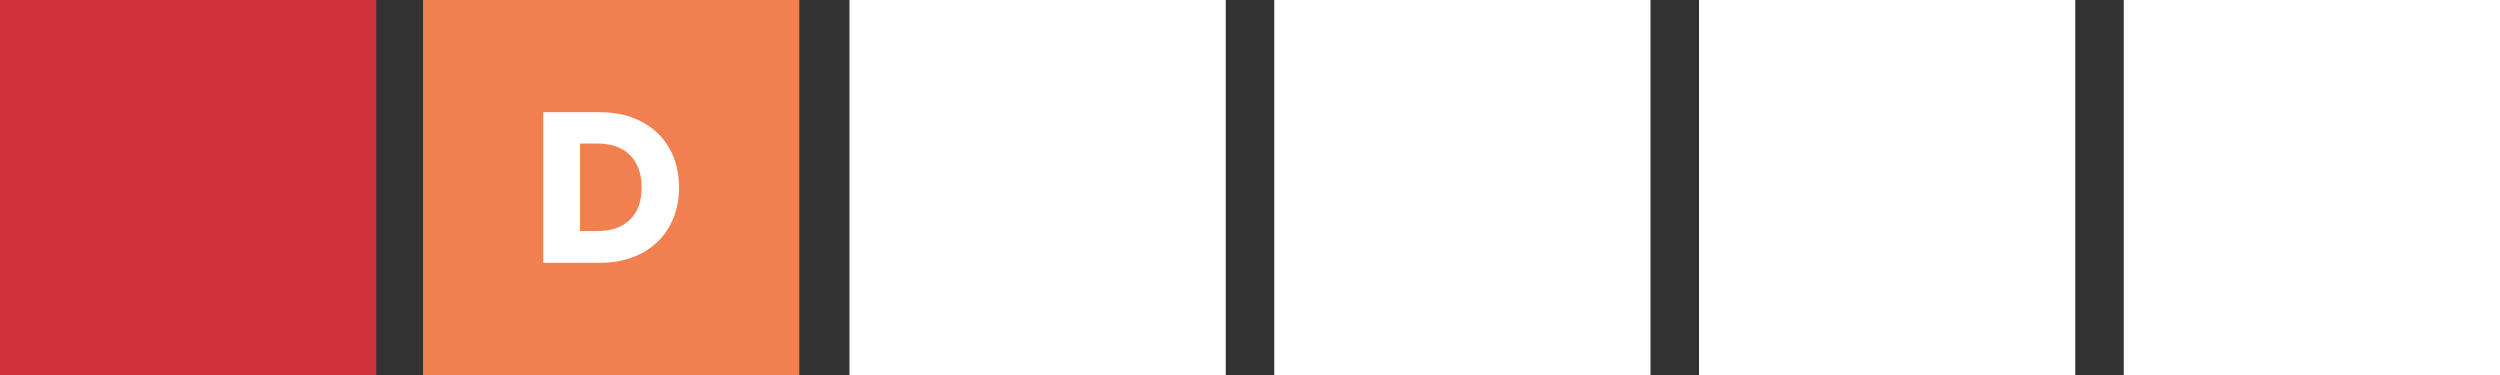
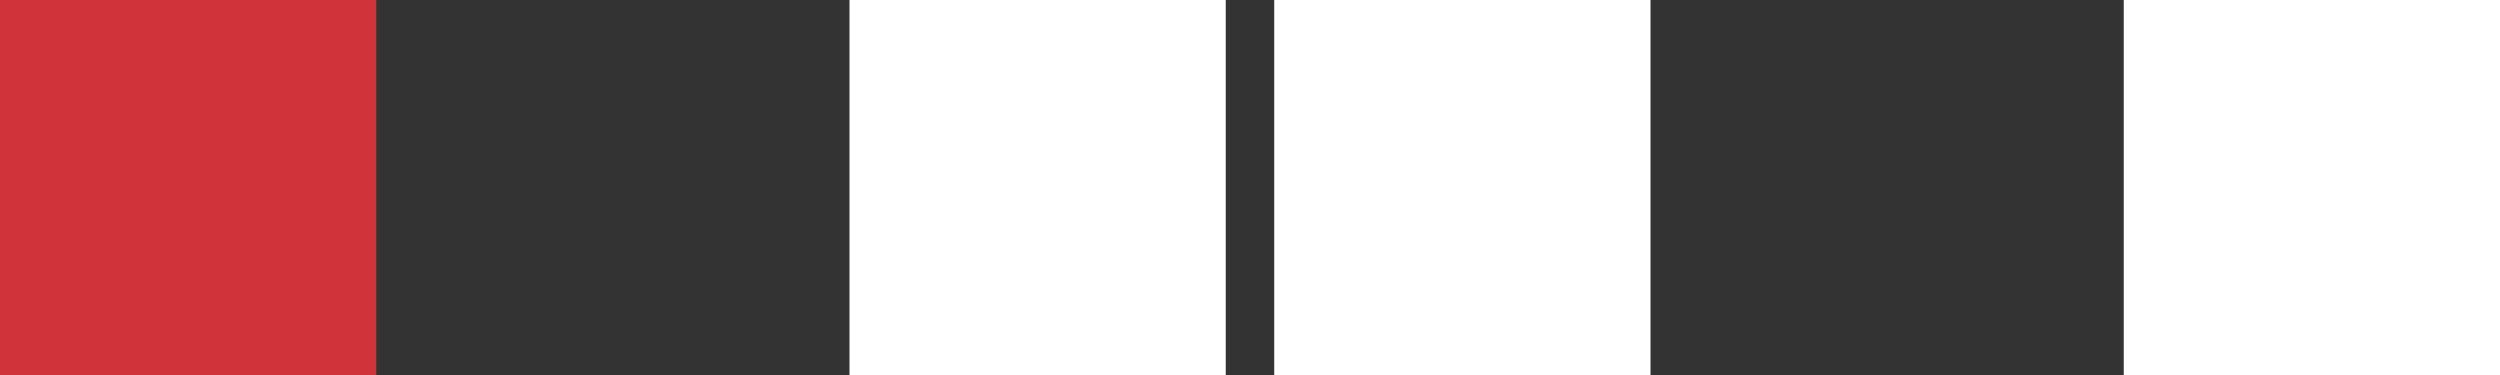
<svg xmlns="http://www.w3.org/2000/svg" version="1.1" id="Layer_1" x="0px" y="0px" viewBox="0 0 400 60" enable-background="new 0 0 400 60" xml:space="preserve">
  <rect x="0" y="0" width="400" height="60" fill="#333333" stroke="none" />
  <g>
    <rect x="0" fill="#D0333A" width="60.199" height="60" />
    <rect x="339.801" fill="#FFFFFF" width="60.199" height="60" />
-     <rect x="271.841" fill="#FFFFFF" width="60.199" height="60" />
    <rect x="203.88" fill="#FFFFFF" width="60.199" height="60" />
    <rect x="135.92" fill="#FFFFFF" width="60.199" height="60" />
-     <rect x="67.685" fill="#F0804F" width="60.199" height="60" />
    <g>
-       <path fill="#FFFFFF" d="M102.656,19.462c1.907,1.01,3.382,2.423,4.427,4.237c1.042,1.819,1.566,3.921,1.566,6.301    c0,2.356-0.524,4.448-1.566,6.282c-1.045,1.829-2.527,3.246-4.444,4.252c-1.917,1.01-4.139,1.513-6.663,1.513h-9.055V17.954h9.055    C98.525,17.954,100.751,18.456,102.656,19.462z M100.797,35.147c1.239-1.211,1.859-2.93,1.859-5.147    c0-2.222-0.62-3.95-1.859-5.185c-1.239-1.235-2.974-1.853-5.198-1.853h-2.791v14.005h2.791    C97.823,36.966,99.558,36.358,100.797,35.147z" />
-     </g>
+       </g>
  </g>
</svg>